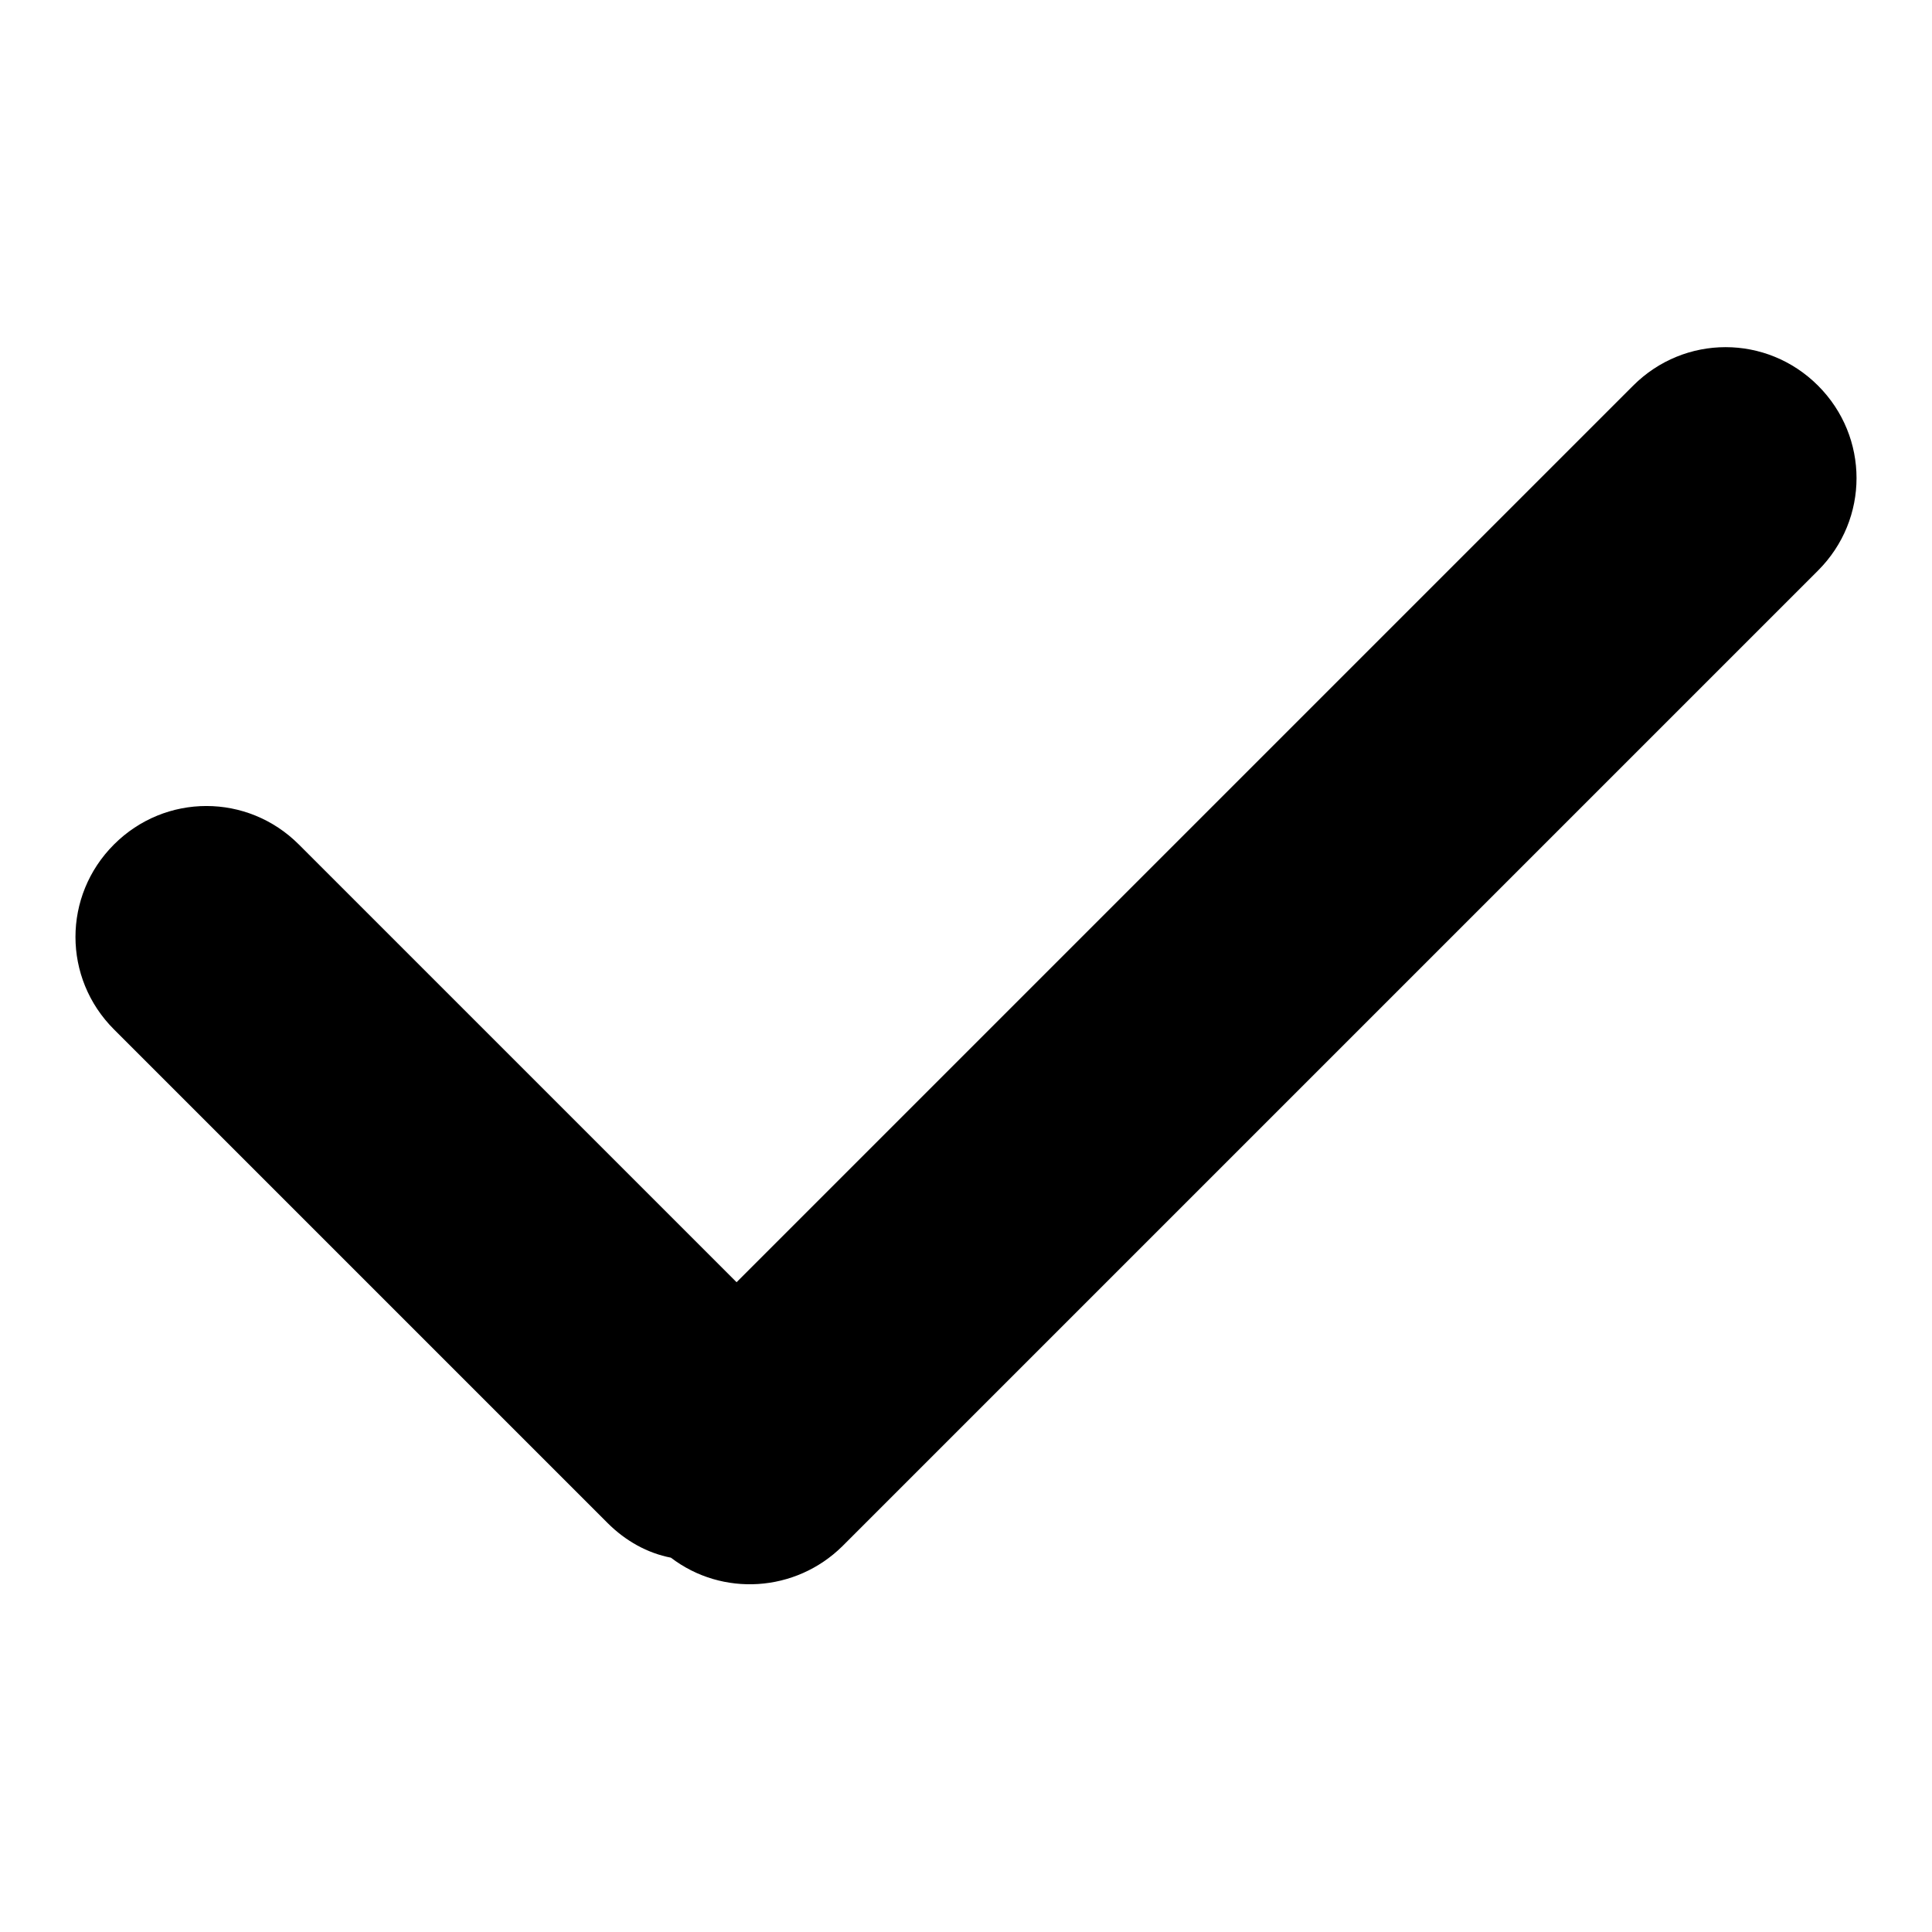
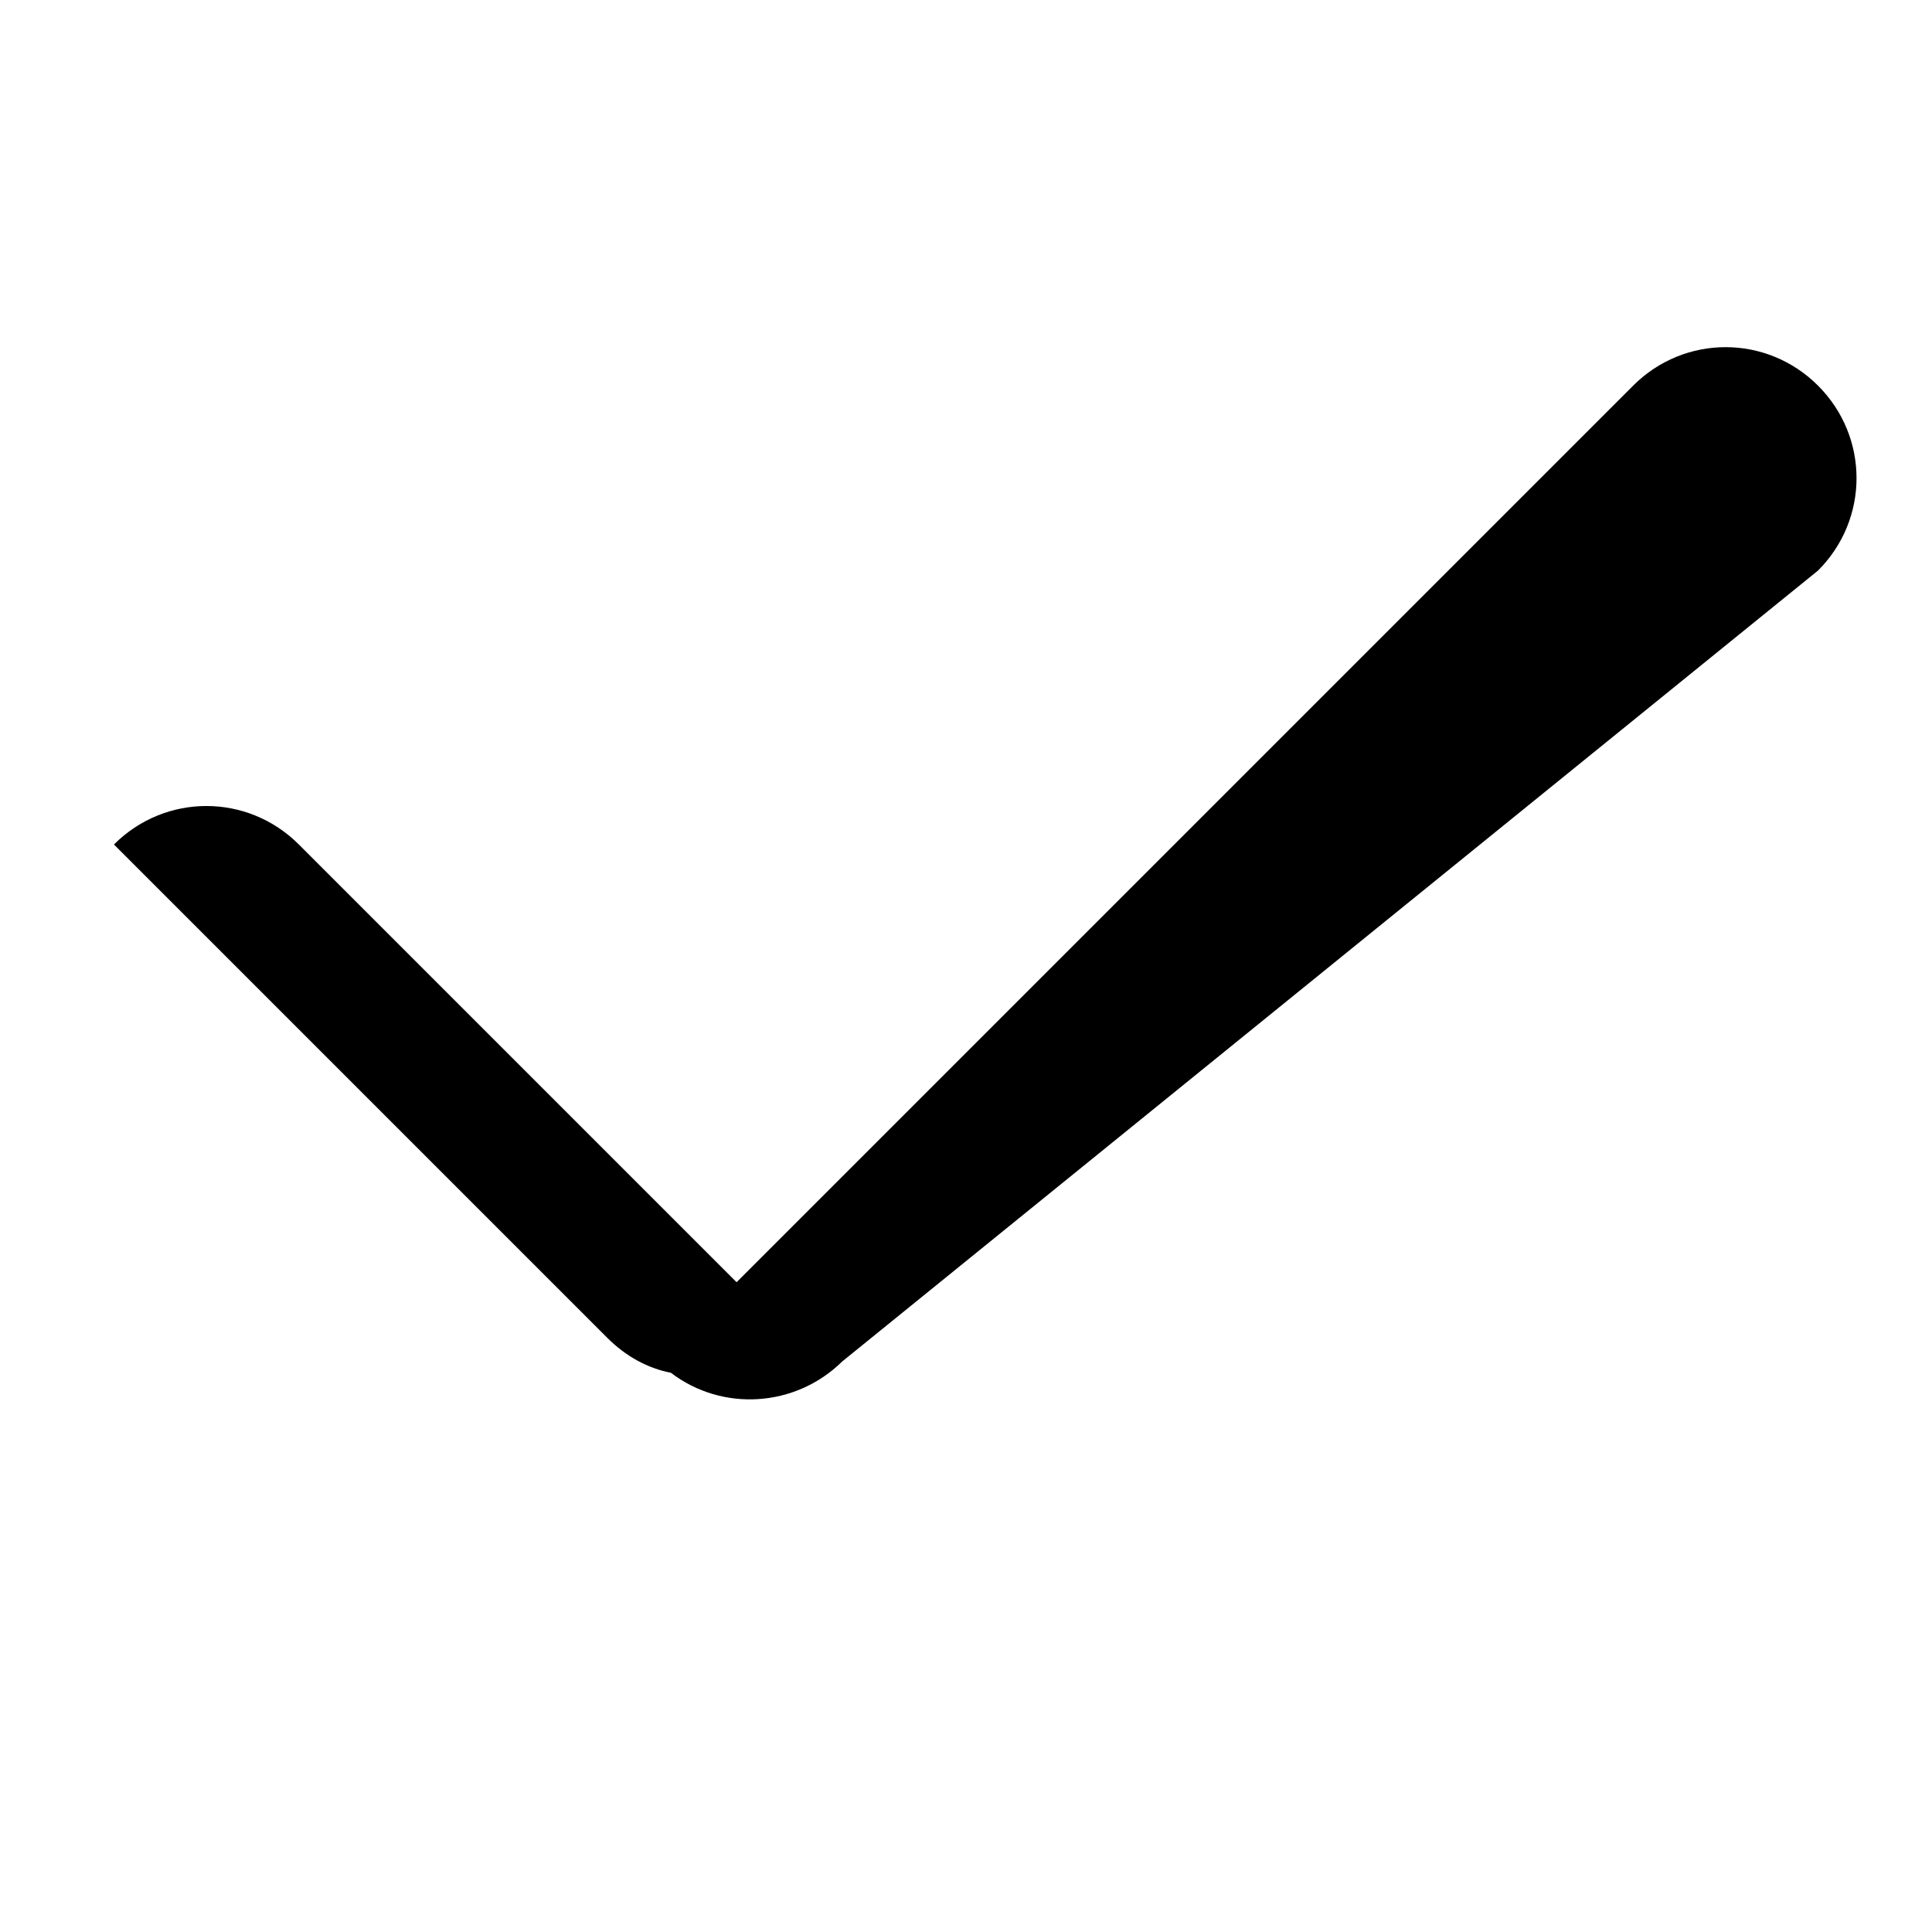
<svg xmlns="http://www.w3.org/2000/svg" version="1.1" x="0px" y="0px" viewBox="0 0 256 256" enable-background="new 0 0 256 256" xml:space="preserve">
  <g>
    <g>
-       <path fill="#000000" d="M240.9,51.1c-6.8-6.8-17.7-6.8-24.5,0L97.6,169.9l-58-58c-6.8-6.8-17.7-6.8-24.5,0c-6.8,6.8-6.8,17.7,0,24.5l65.4,65.4c2.4,2.4,5.3,4,8.4,4.6c6.8,5.2,16.5,4.6,22.7-1.5L240.9,75.6C247.7,68.8,247.7,57.9,240.9,51.1z" />
+       <path fill="#000000" d="M240.9,51.1c-6.8-6.8-17.7-6.8-24.5,0L97.6,169.9l-58-58c-6.8-6.8-17.7-6.8-24.5,0l65.4,65.4c2.4,2.4,5.3,4,8.4,4.6c6.8,5.2,16.5,4.6,22.7-1.5L240.9,75.6C247.7,68.8,247.7,57.9,240.9,51.1z" />
    </g>
  </g>
</svg>